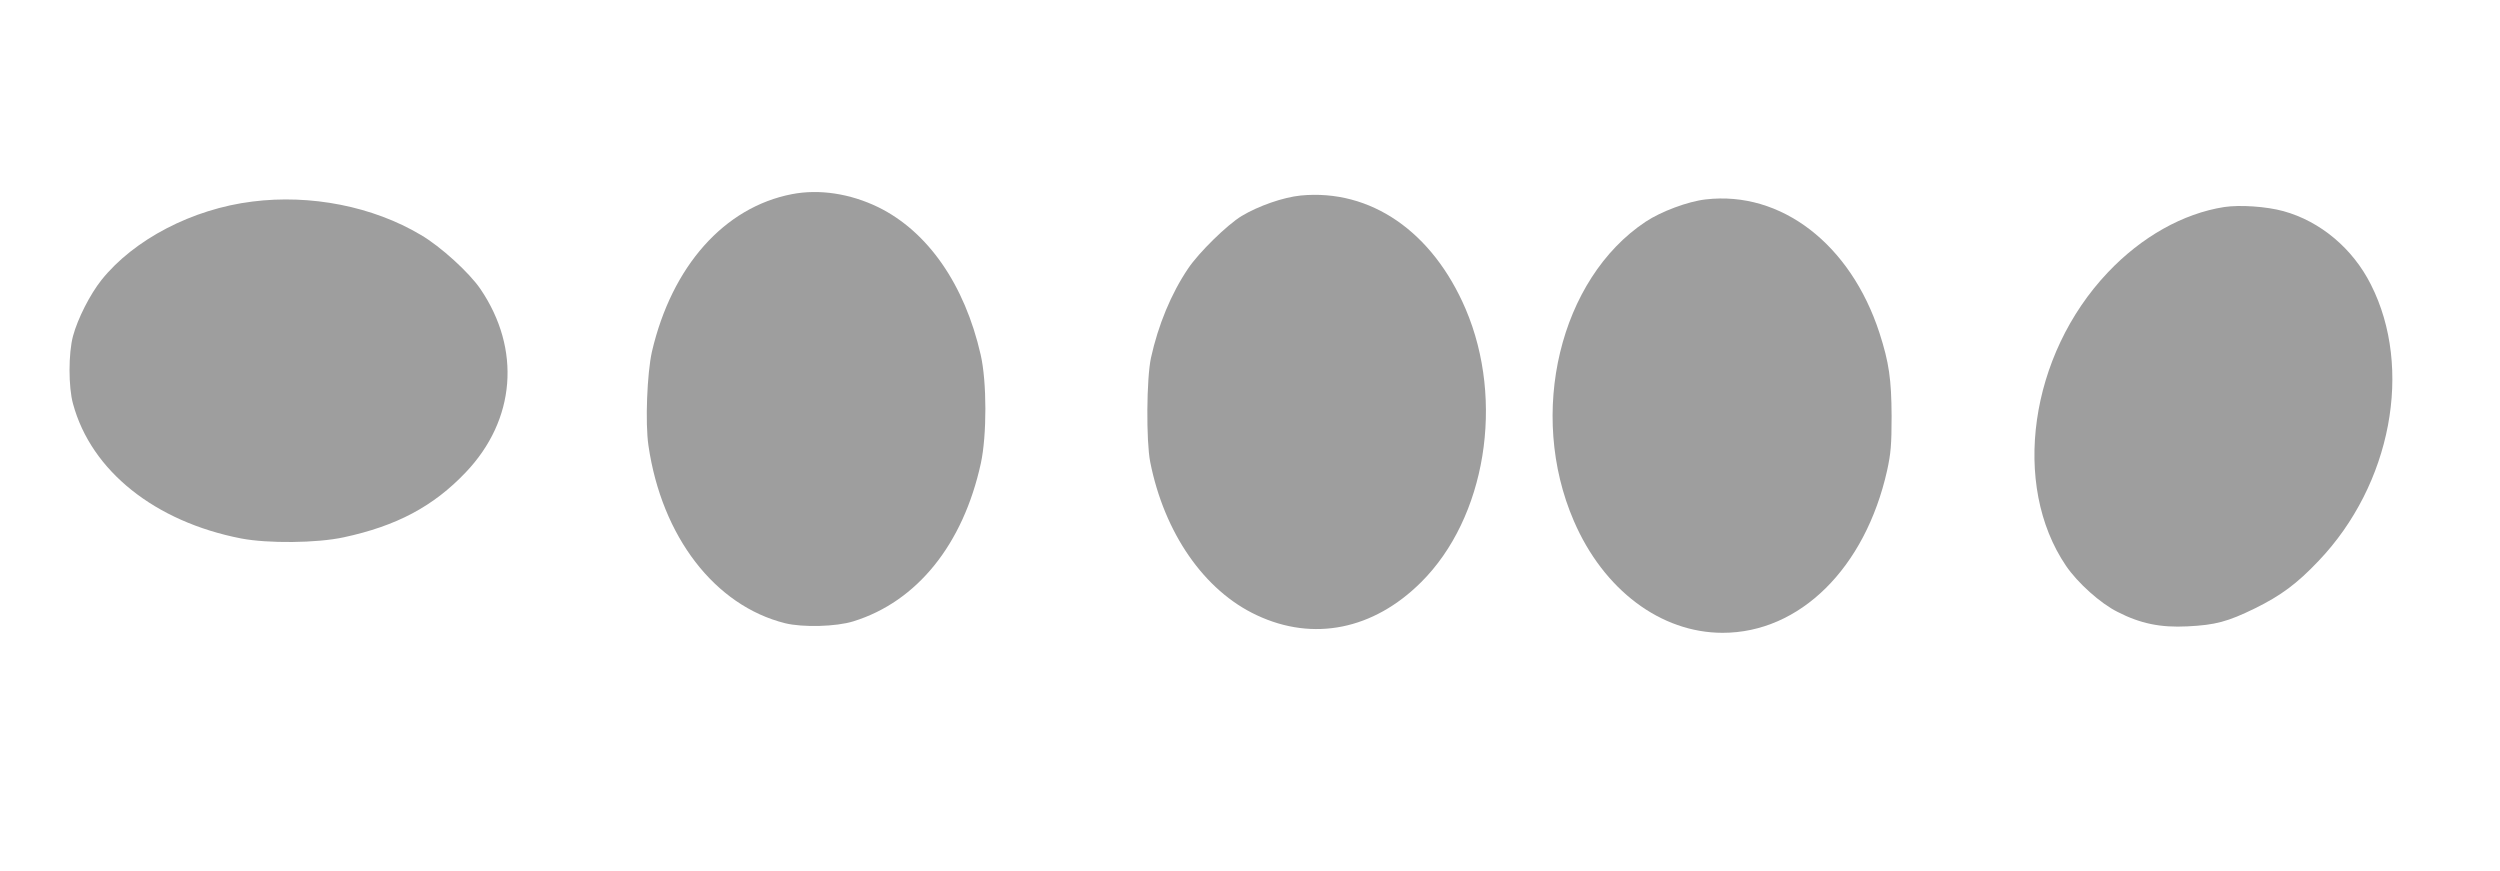
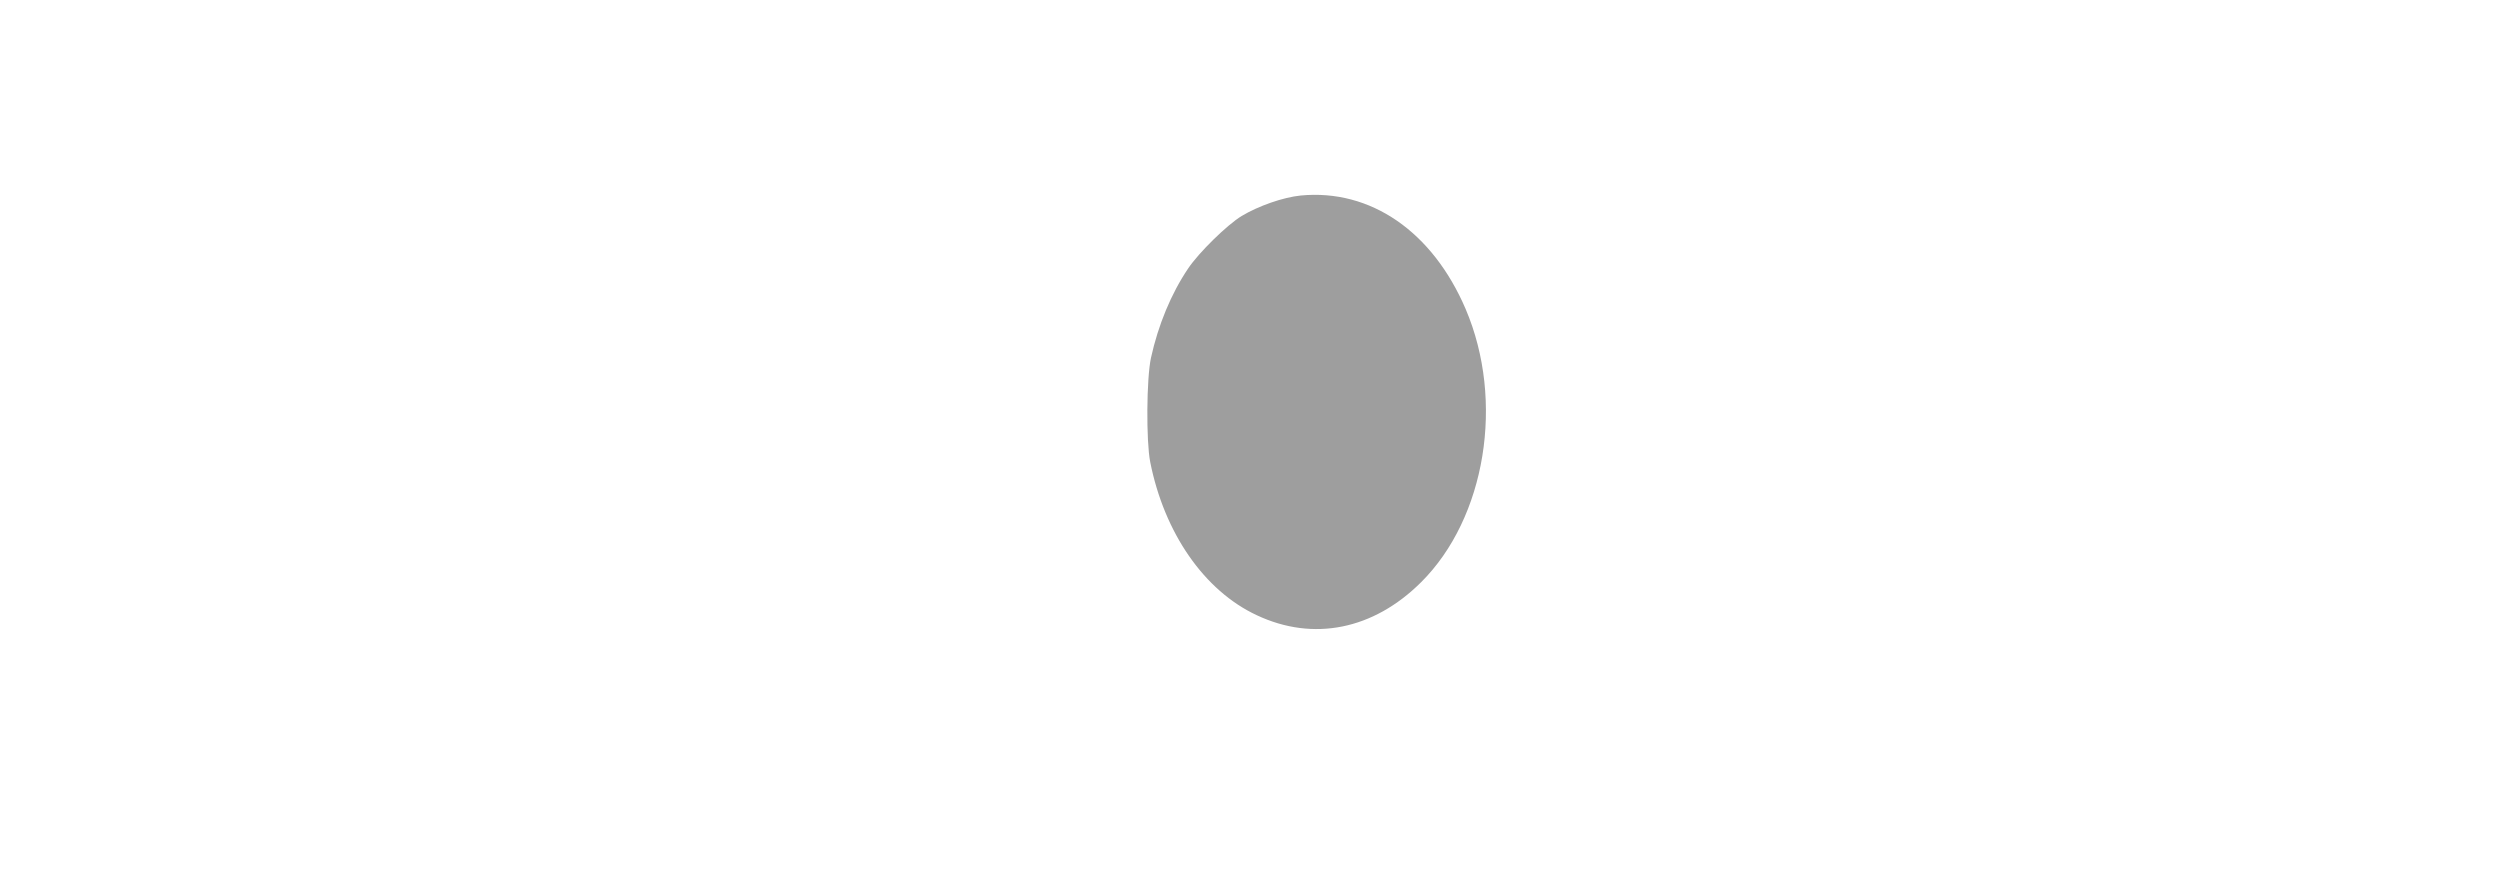
<svg xmlns="http://www.w3.org/2000/svg" version="1.0" width="1280pt" height="446pt" viewBox="0 0 1280 446" preserveAspectRatio="xMidYMid meet">
  <g transform="translate(0,446) scale(0.1,-0.1)" fill="#9e9e9e" stroke="none">
-     <path d="M4055 3466 c-347 -67 -615 -369 -717 -806 -25 -111 -35 -366 -18 -481 68 -467 340 -820 700 -910 90 -22 261 -18 350 10 325 101 561 393 652 809 31 143 31 417 -1 556 -82 359 -270 630 -524 755 -144 70 -302 94 -442 67z" />
    <path d="M6660 3459 c-90 -9 -216 -53 -303 -105 -75 -46 -219 -187 -274 -269 -87 -129 -153 -289 -190 -457 -23 -106 -25 -426 -4 -533 72 -364 277 -660 546 -785 289 -136 597 -74 841 169 331 329 429 928 228 1399 -170 397 -487 615 -844 581z" />
-     <path d="M8733 3439 c-90 -10 -229 -62 -307 -114 -440 -292 -606 -982 -368 -1532 152 -353 445 -573 762 -573 395 0 730 331 842 831 19 87 23 132 23 279 -1 188 -13 273 -62 425 -148 455 -504 729 -890 684z" />
-     <path d="M1292 3428 c-307 -38 -606 -194 -772 -401 -59 -74 -122 -198 -146 -287 -24 -88 -24 -263 0 -348 93 -343 419 -603 861 -689 136 -26 387 -24 525 6 270 58 459 158 625 333 255 268 284 630 75 938 -57 84 -204 218 -305 277 -245 146 -564 209 -863 171z" />
-     <path d="M11388 3400 c-211 -33 -424 -153 -596 -335 -401 -423 -495 -1088 -214 -1502 59 -87 177 -193 264 -236 117 -60 220 -81 358 -74 143 7 206 24 345 92 134 66 216 127 326 243 373 391 485 987 268 1415 -93 185 -259 324 -448 376 -87 24 -223 33 -303 21z" />
  </g>
</svg>